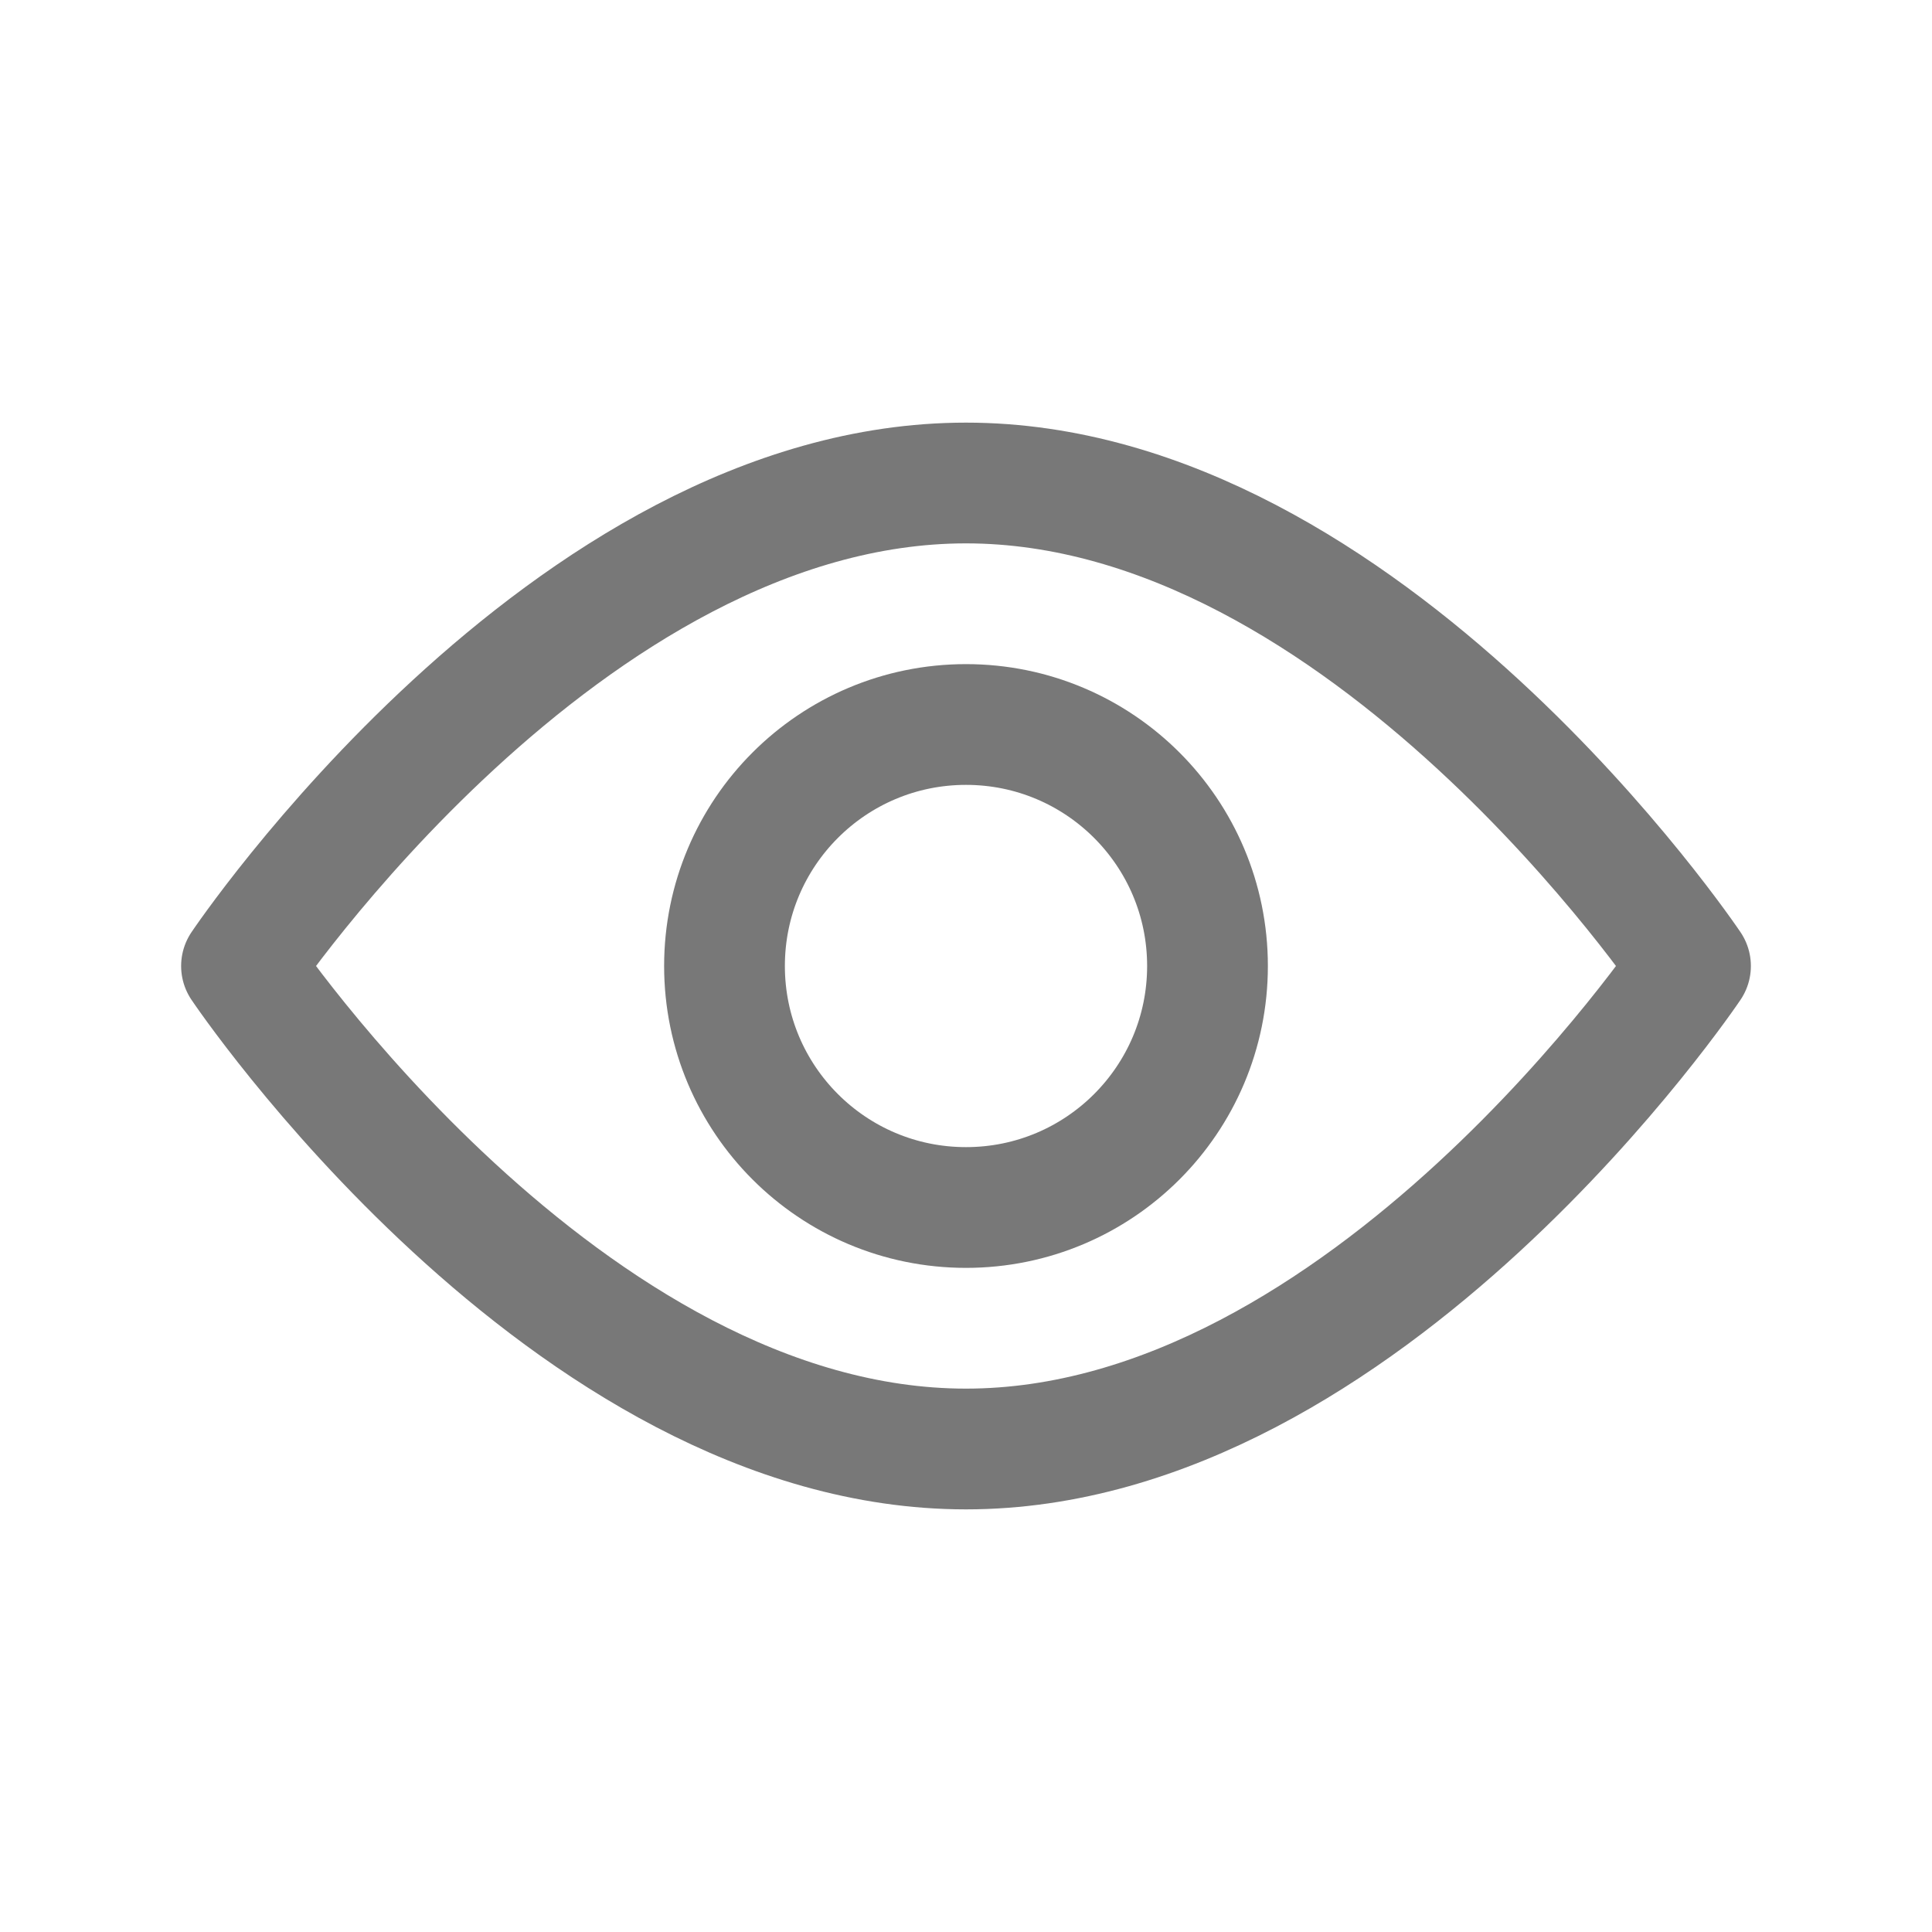
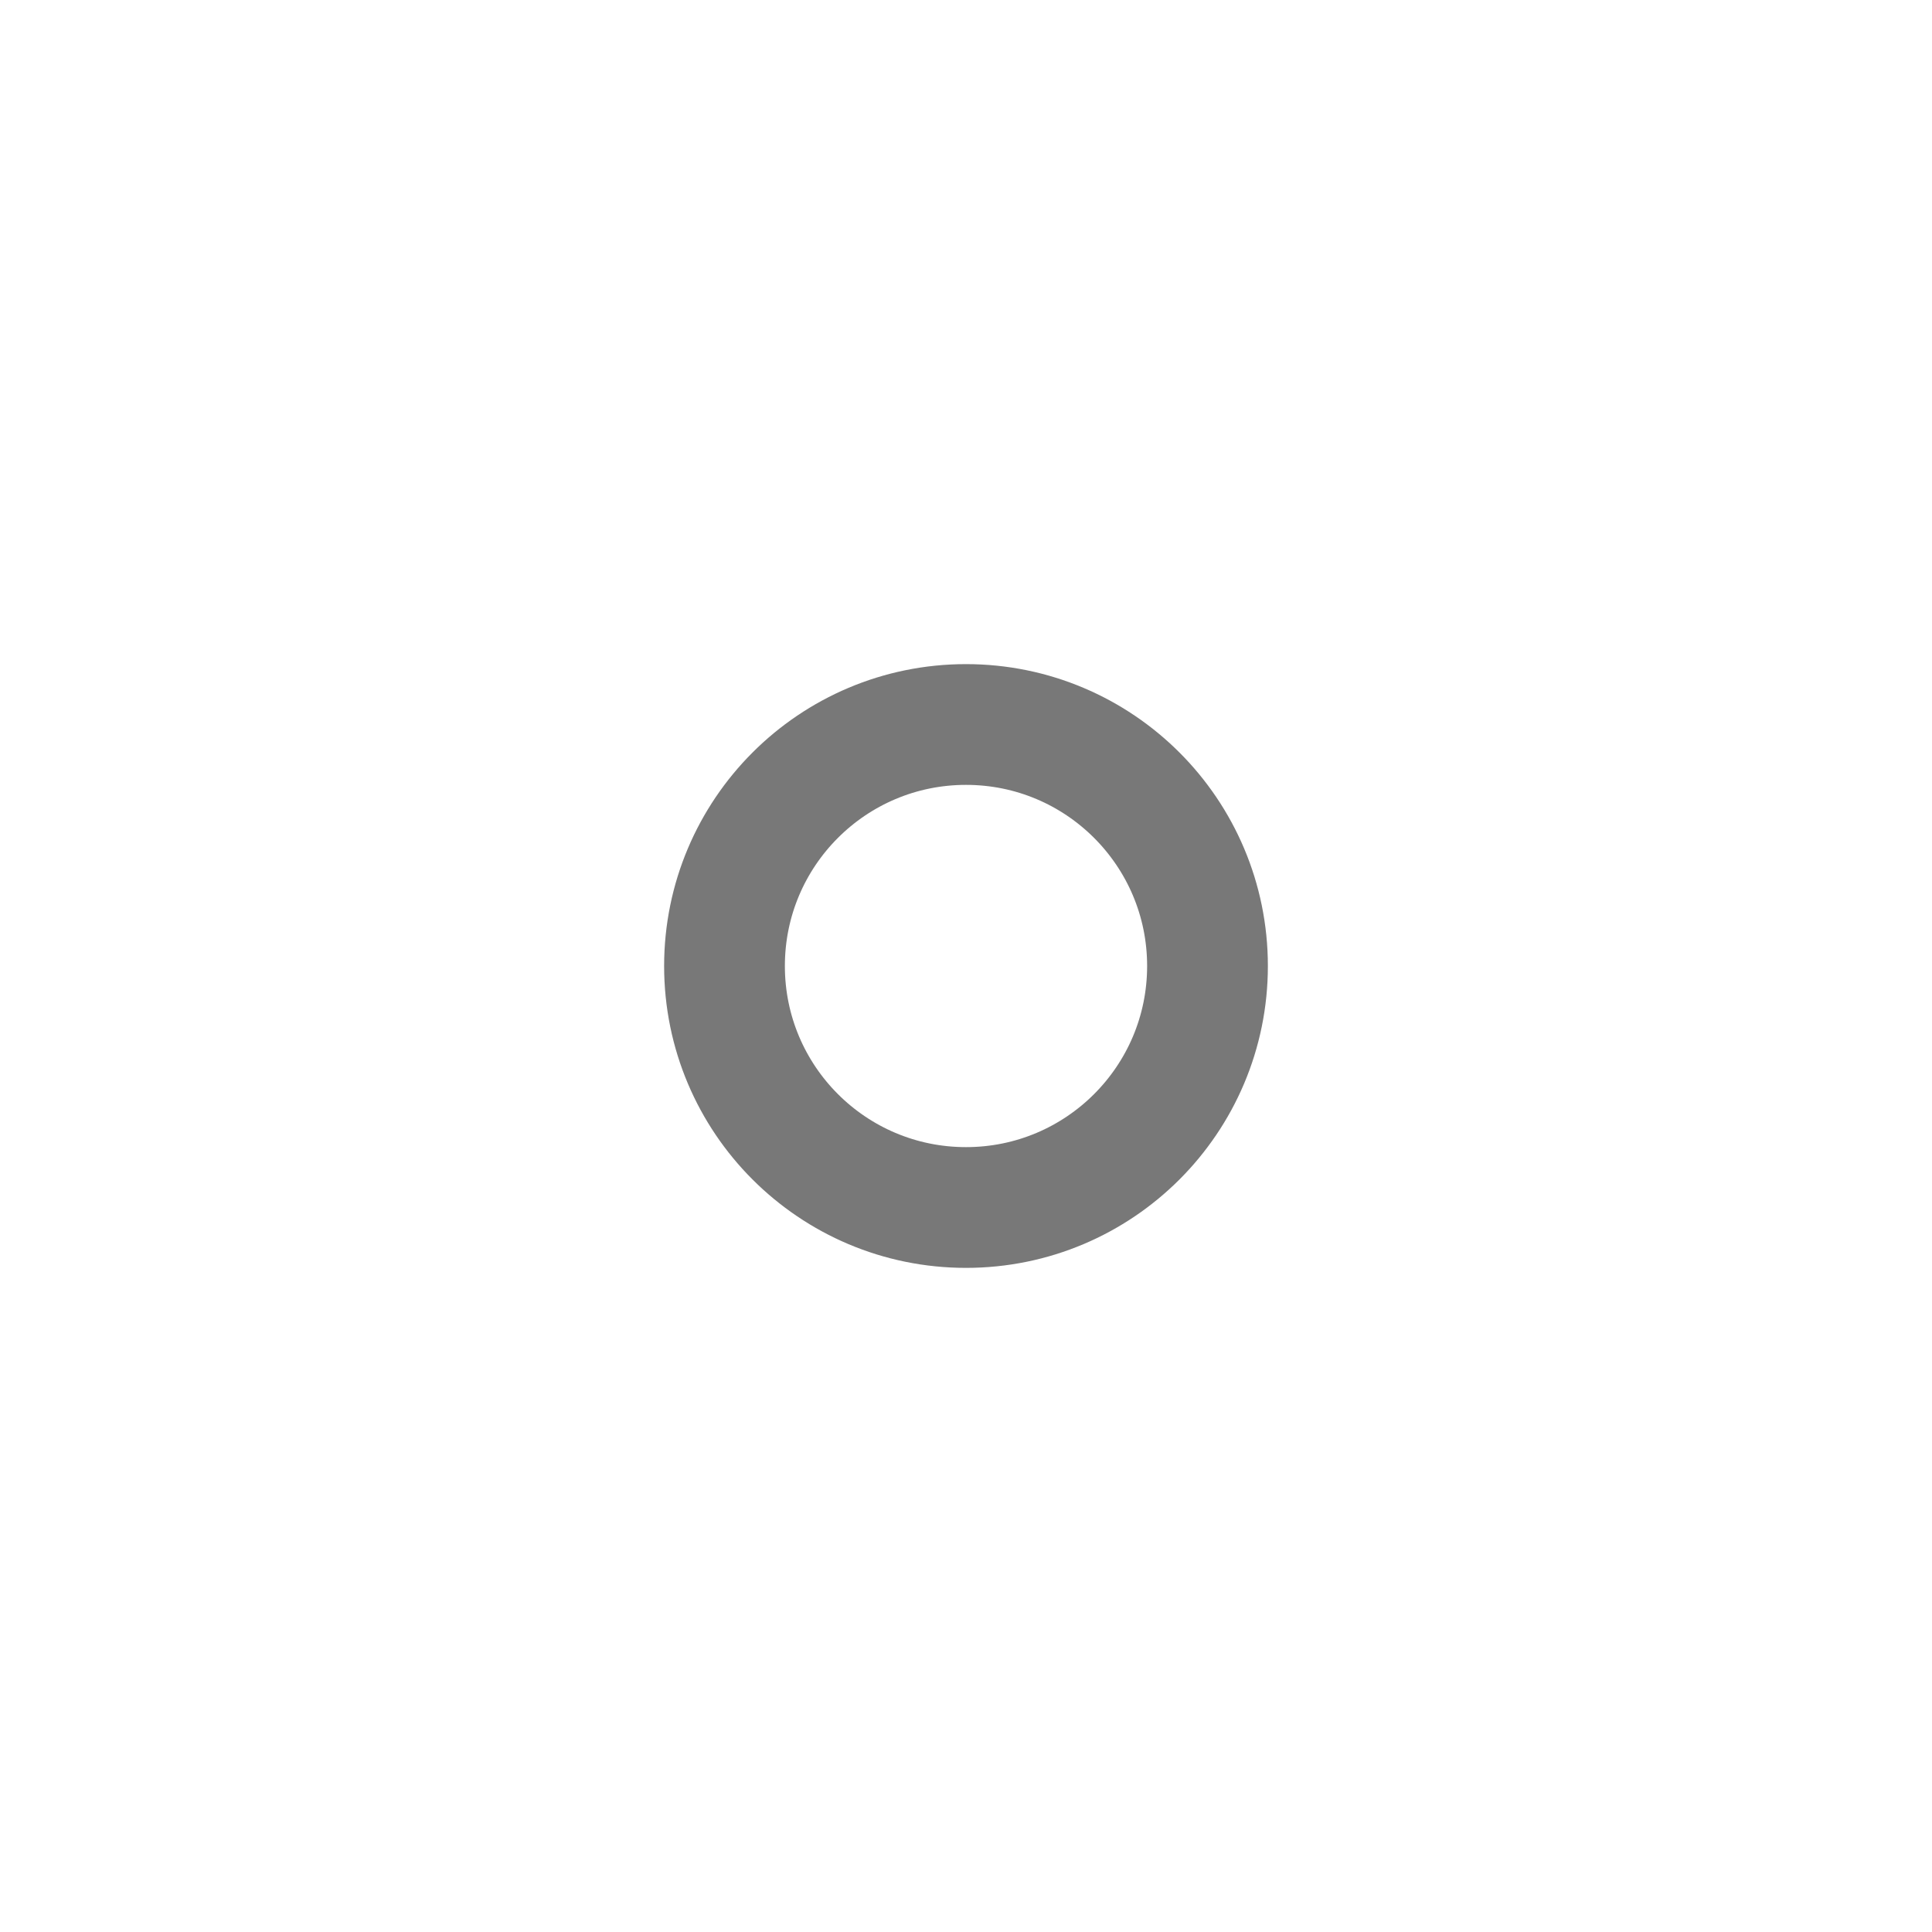
<svg xmlns="http://www.w3.org/2000/svg" width="16" height="16" viewBox="0 0 16 16" fill="none">
  <g clip-path="url(#clip0_5403_30585)">
-     <path d="M8 12C11.314 12 14 8 14 8C14 8 11.314 4 8 4C4.686 4 2 8 2 8C2 8 4.686 12 8 12Z" stroke="#787878" stroke-linejoin="round" />
    <path d="M8 10C9.105 10 10 9.105 10 8C10 6.895 9.105 6 8 6C6.895 6 6 6.895 6 8C6 9.105 6.895 10 8 10Z" stroke="#787878" stroke-linejoin="round" />
  </g>
  <defs>
    <clipPath id="clip0_5403_30585">
      <rect width="16" height="16" fill="white" />
    </clipPath>
  </defs>
</svg>